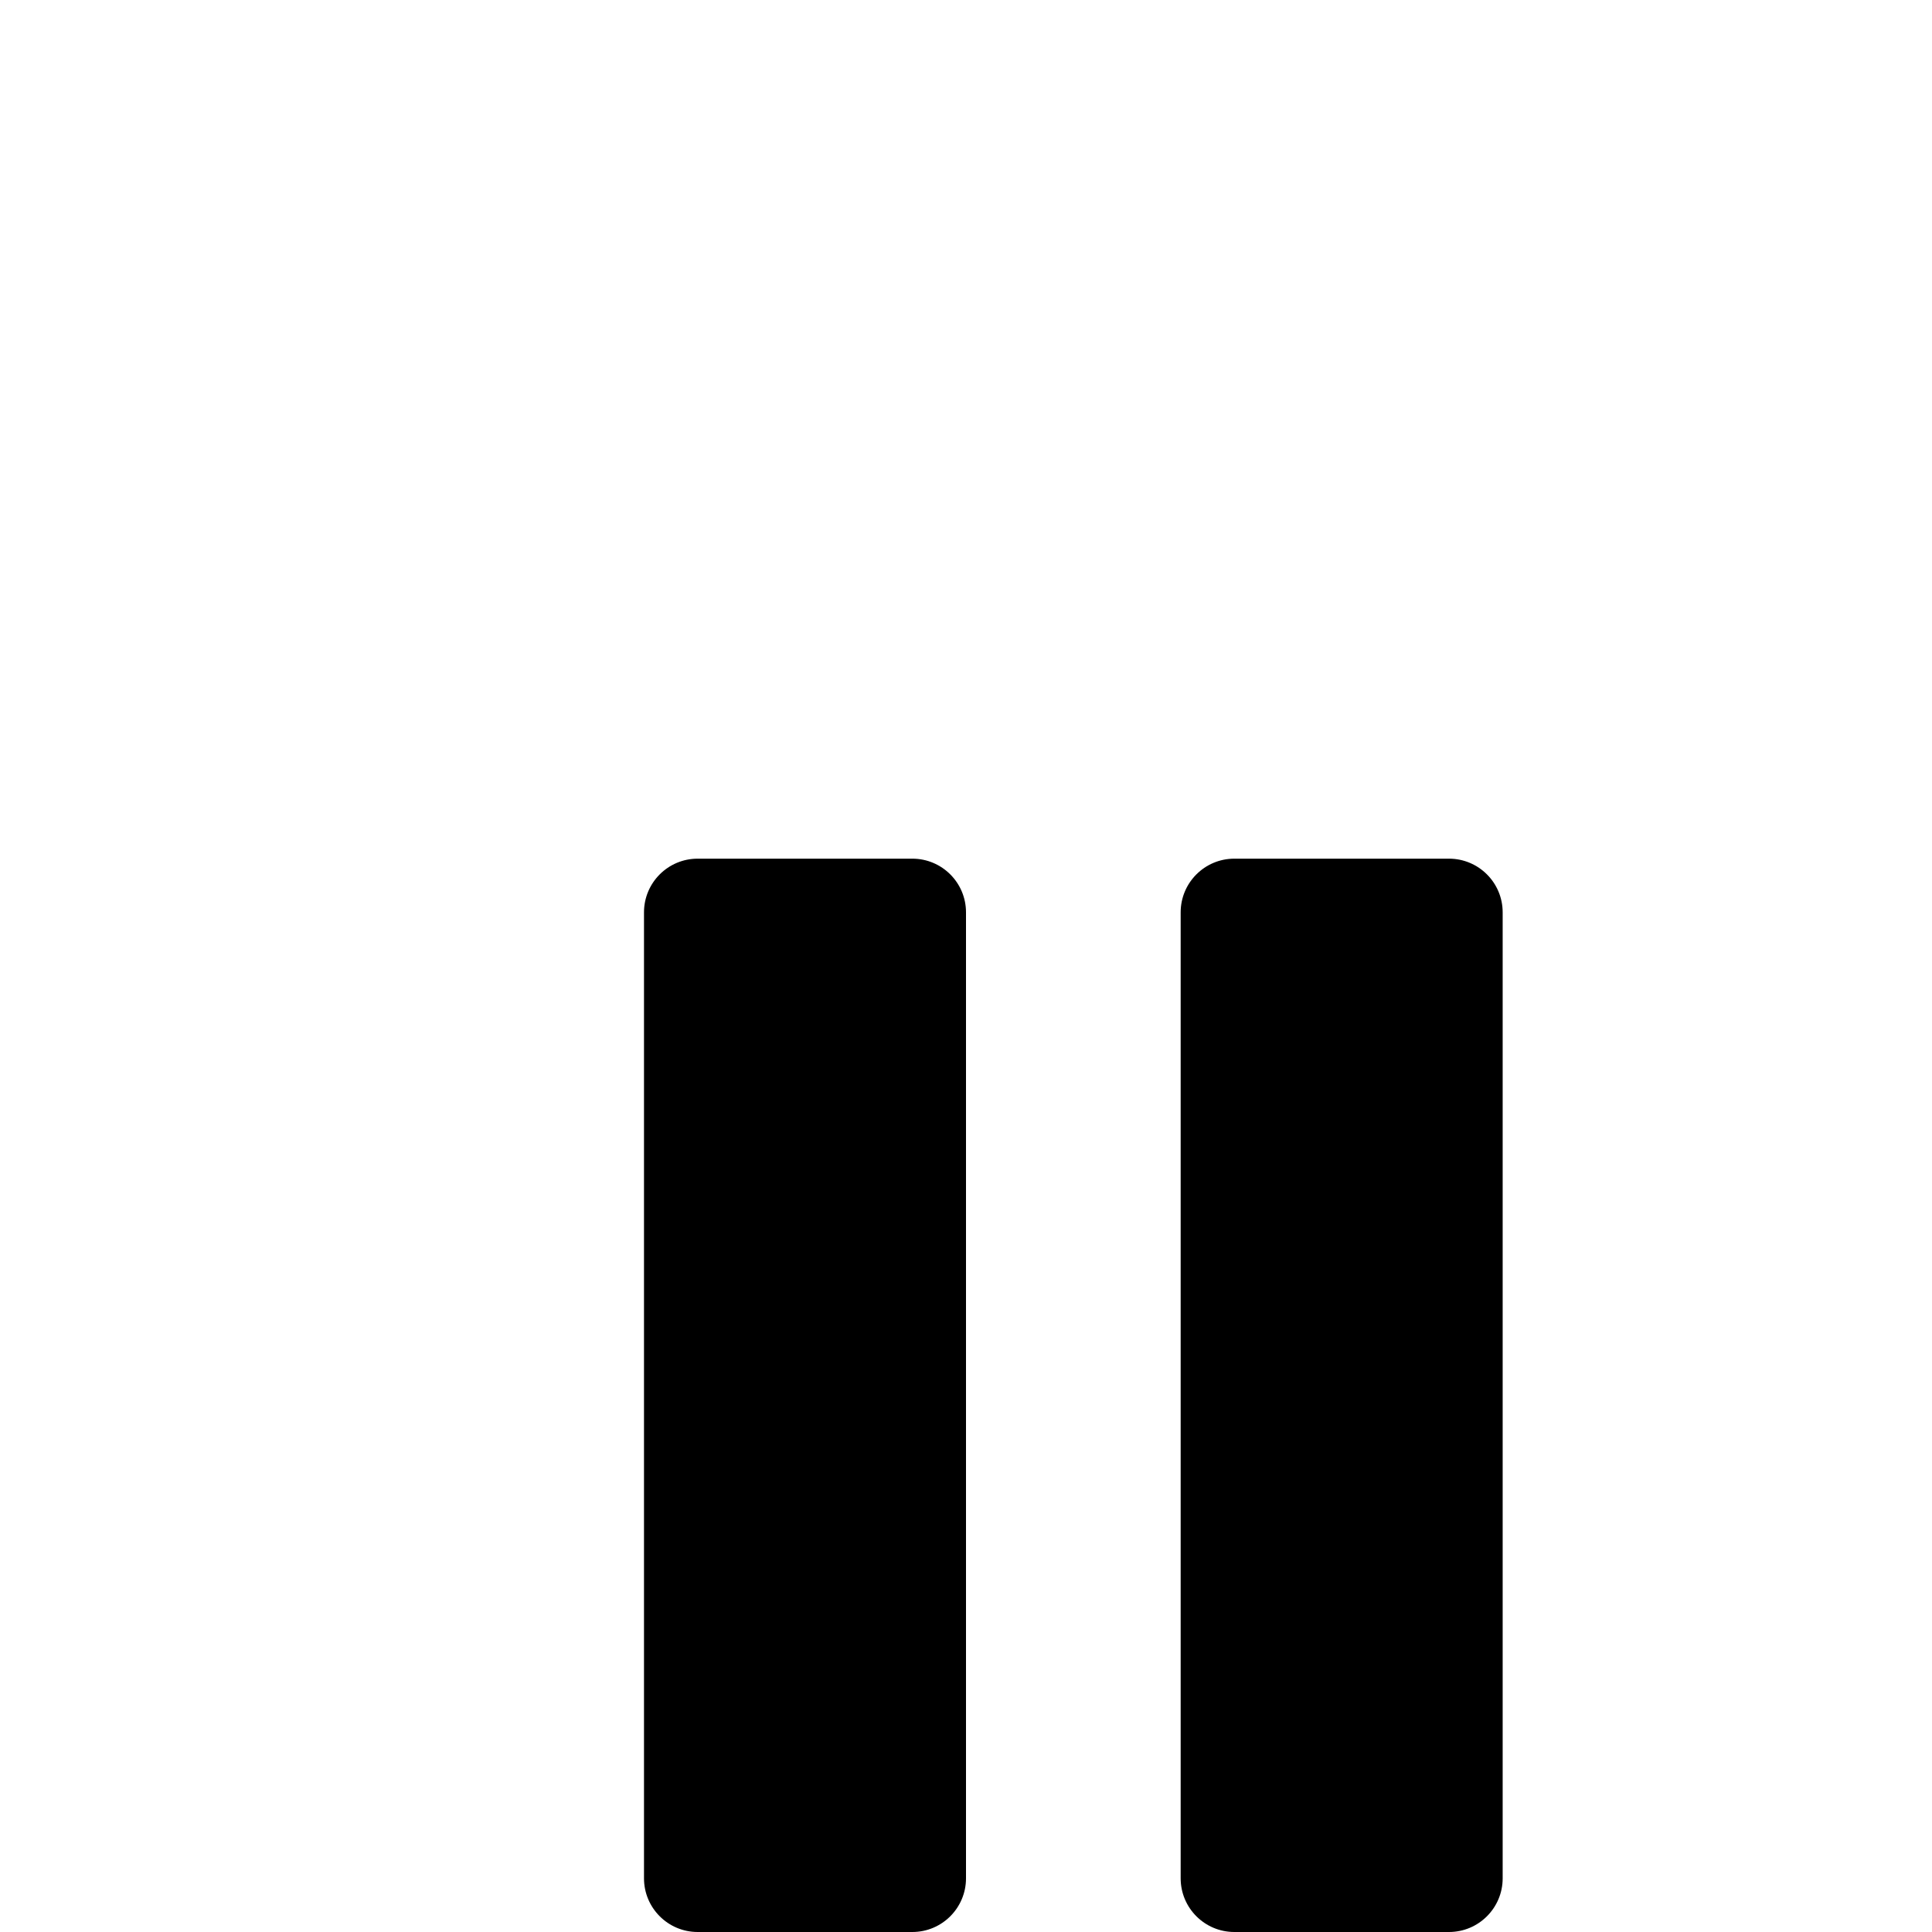
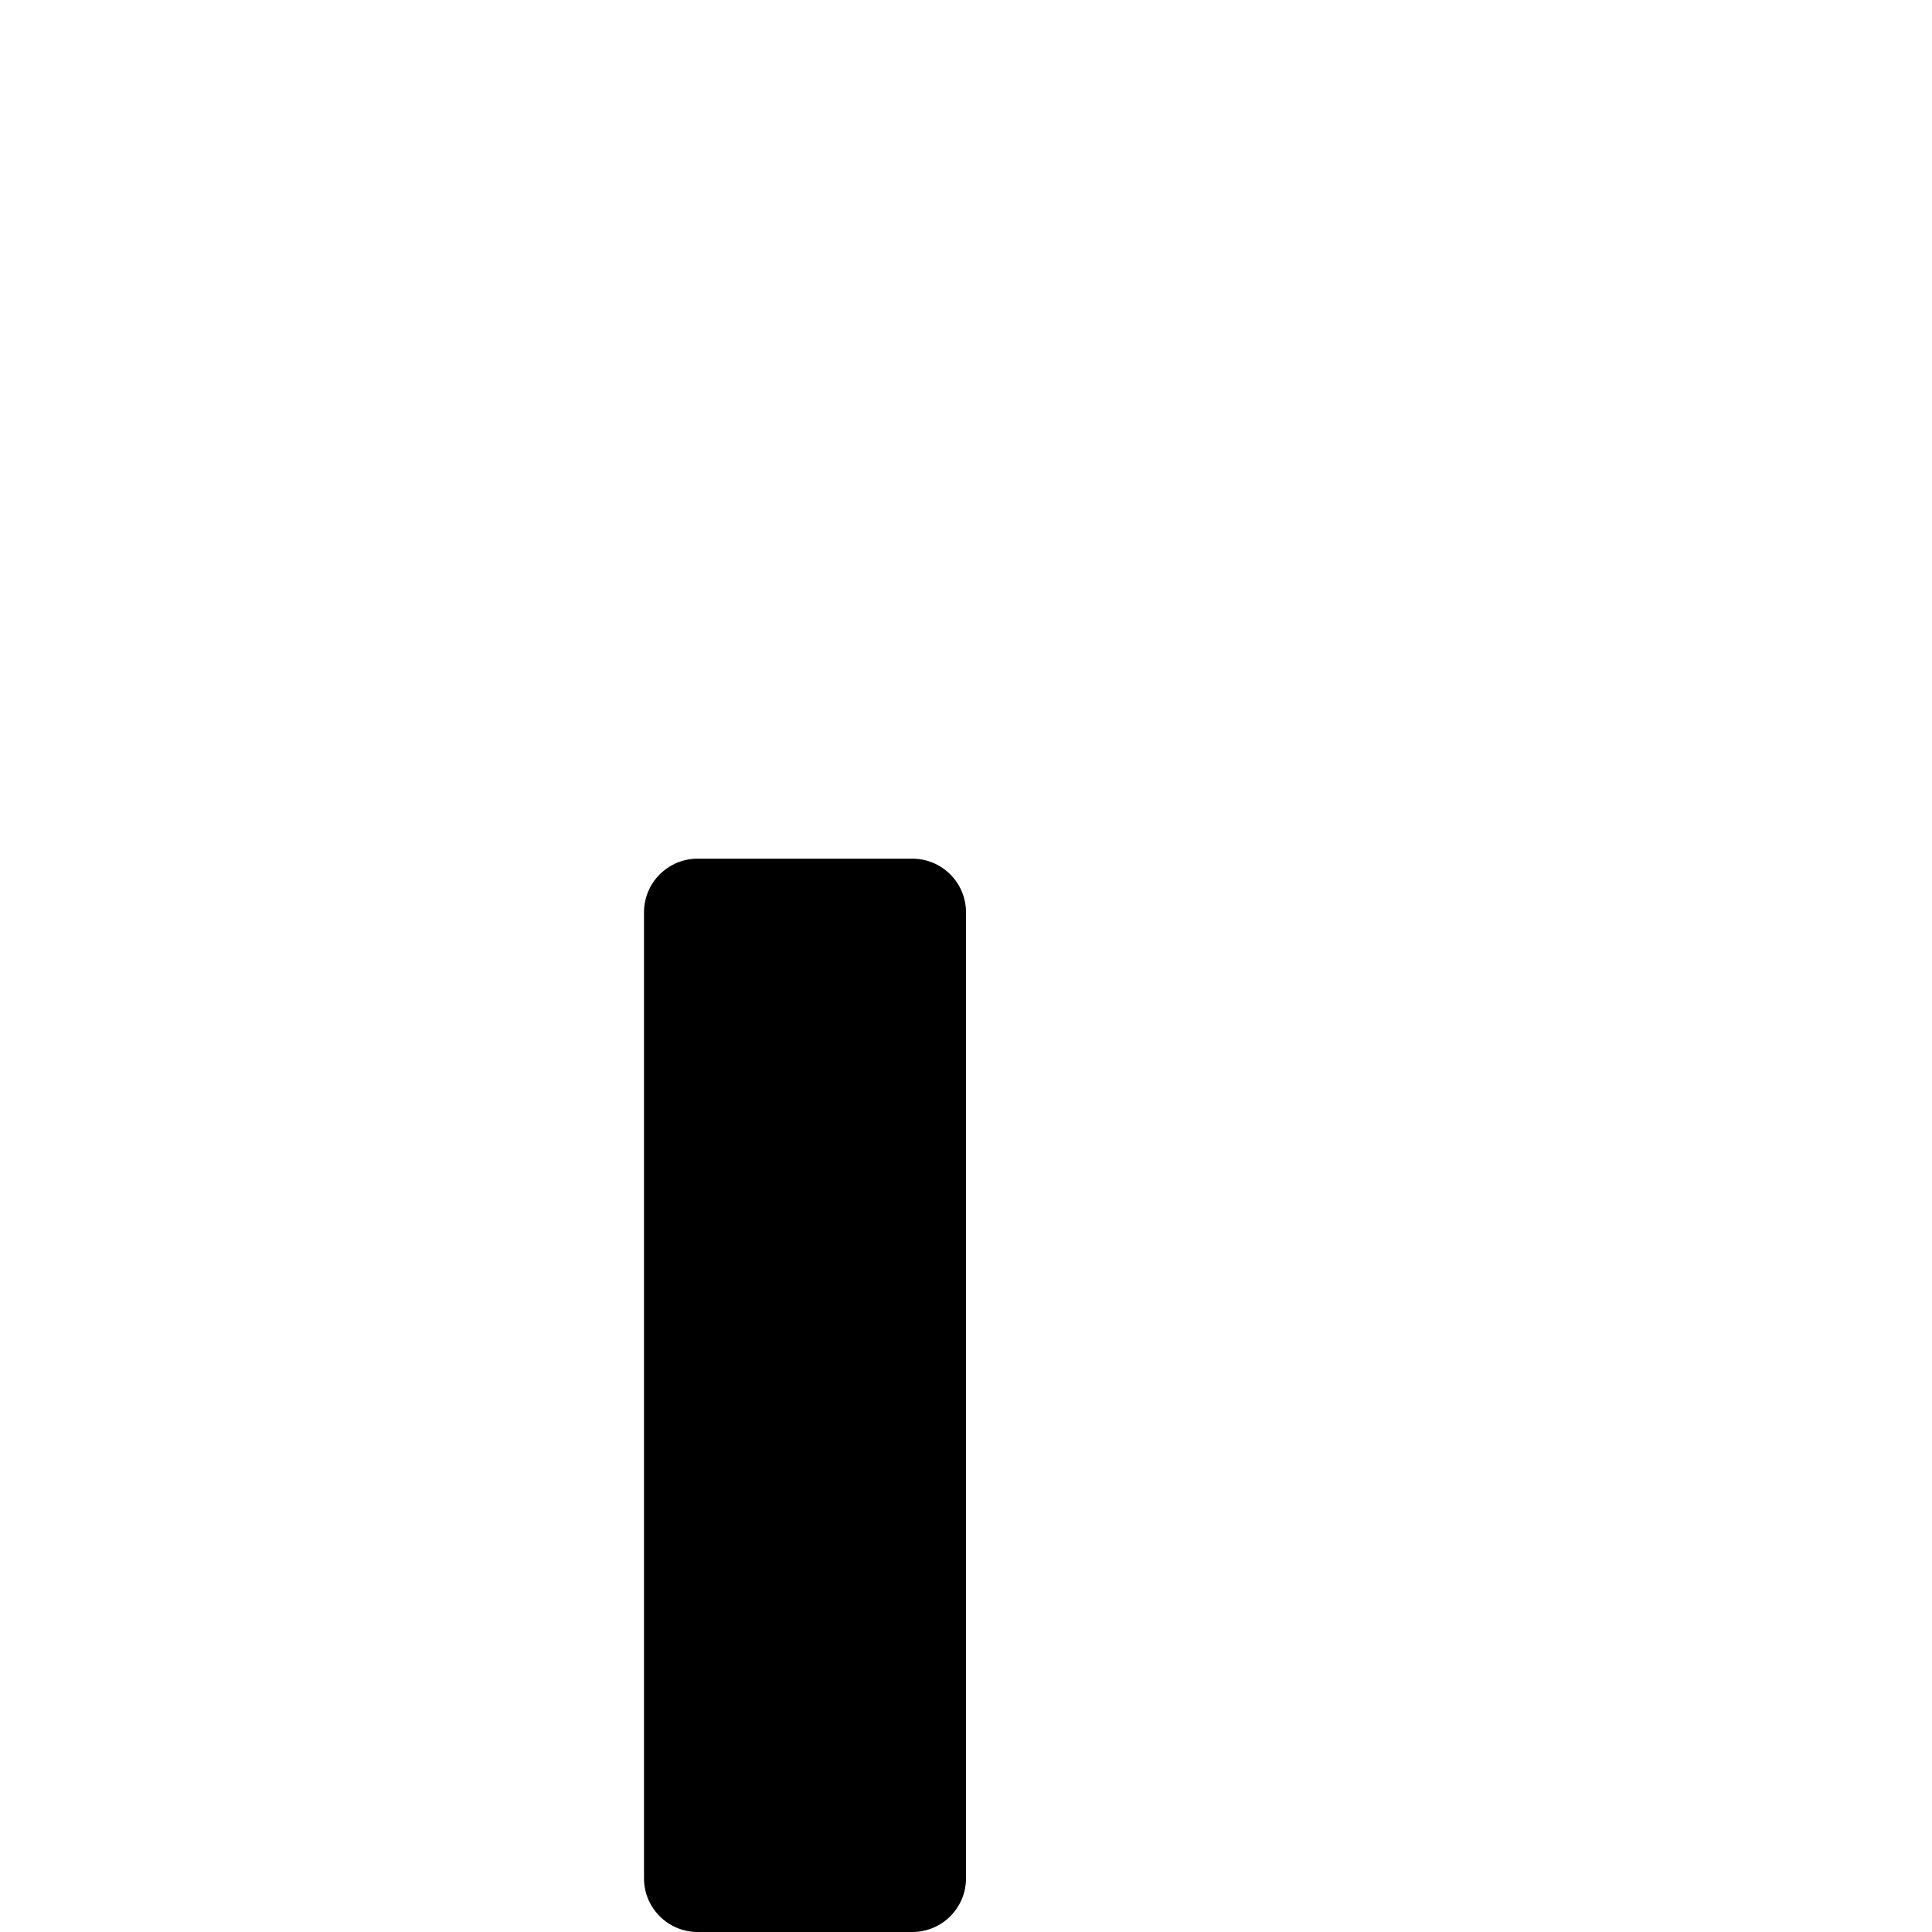
<svg xmlns="http://www.w3.org/2000/svg" width="18" height="18" viewBox="2 -1 18 18" fill="none">
  <path d="M8 7.5C8 7.224 8.224 7 8.5 7H10.5C10.776 7 11 7.224 11 7.5V16.5C11 16.776 10.776 17 10.5 17H8.5C8.224 17 8 16.776 8 16.5V7.5Z" fill="currentColor" />
-   <path d="M13 7.5C13 7.224 13.224 7 13.5 7H15.5C15.776 7 16 7.224 16 7.5V16.5C16 16.776 15.776 17 15.5 17H13.5C13.224 17 13 16.776 13 16.5V7.5Z" fill="currentColor" />
</svg>